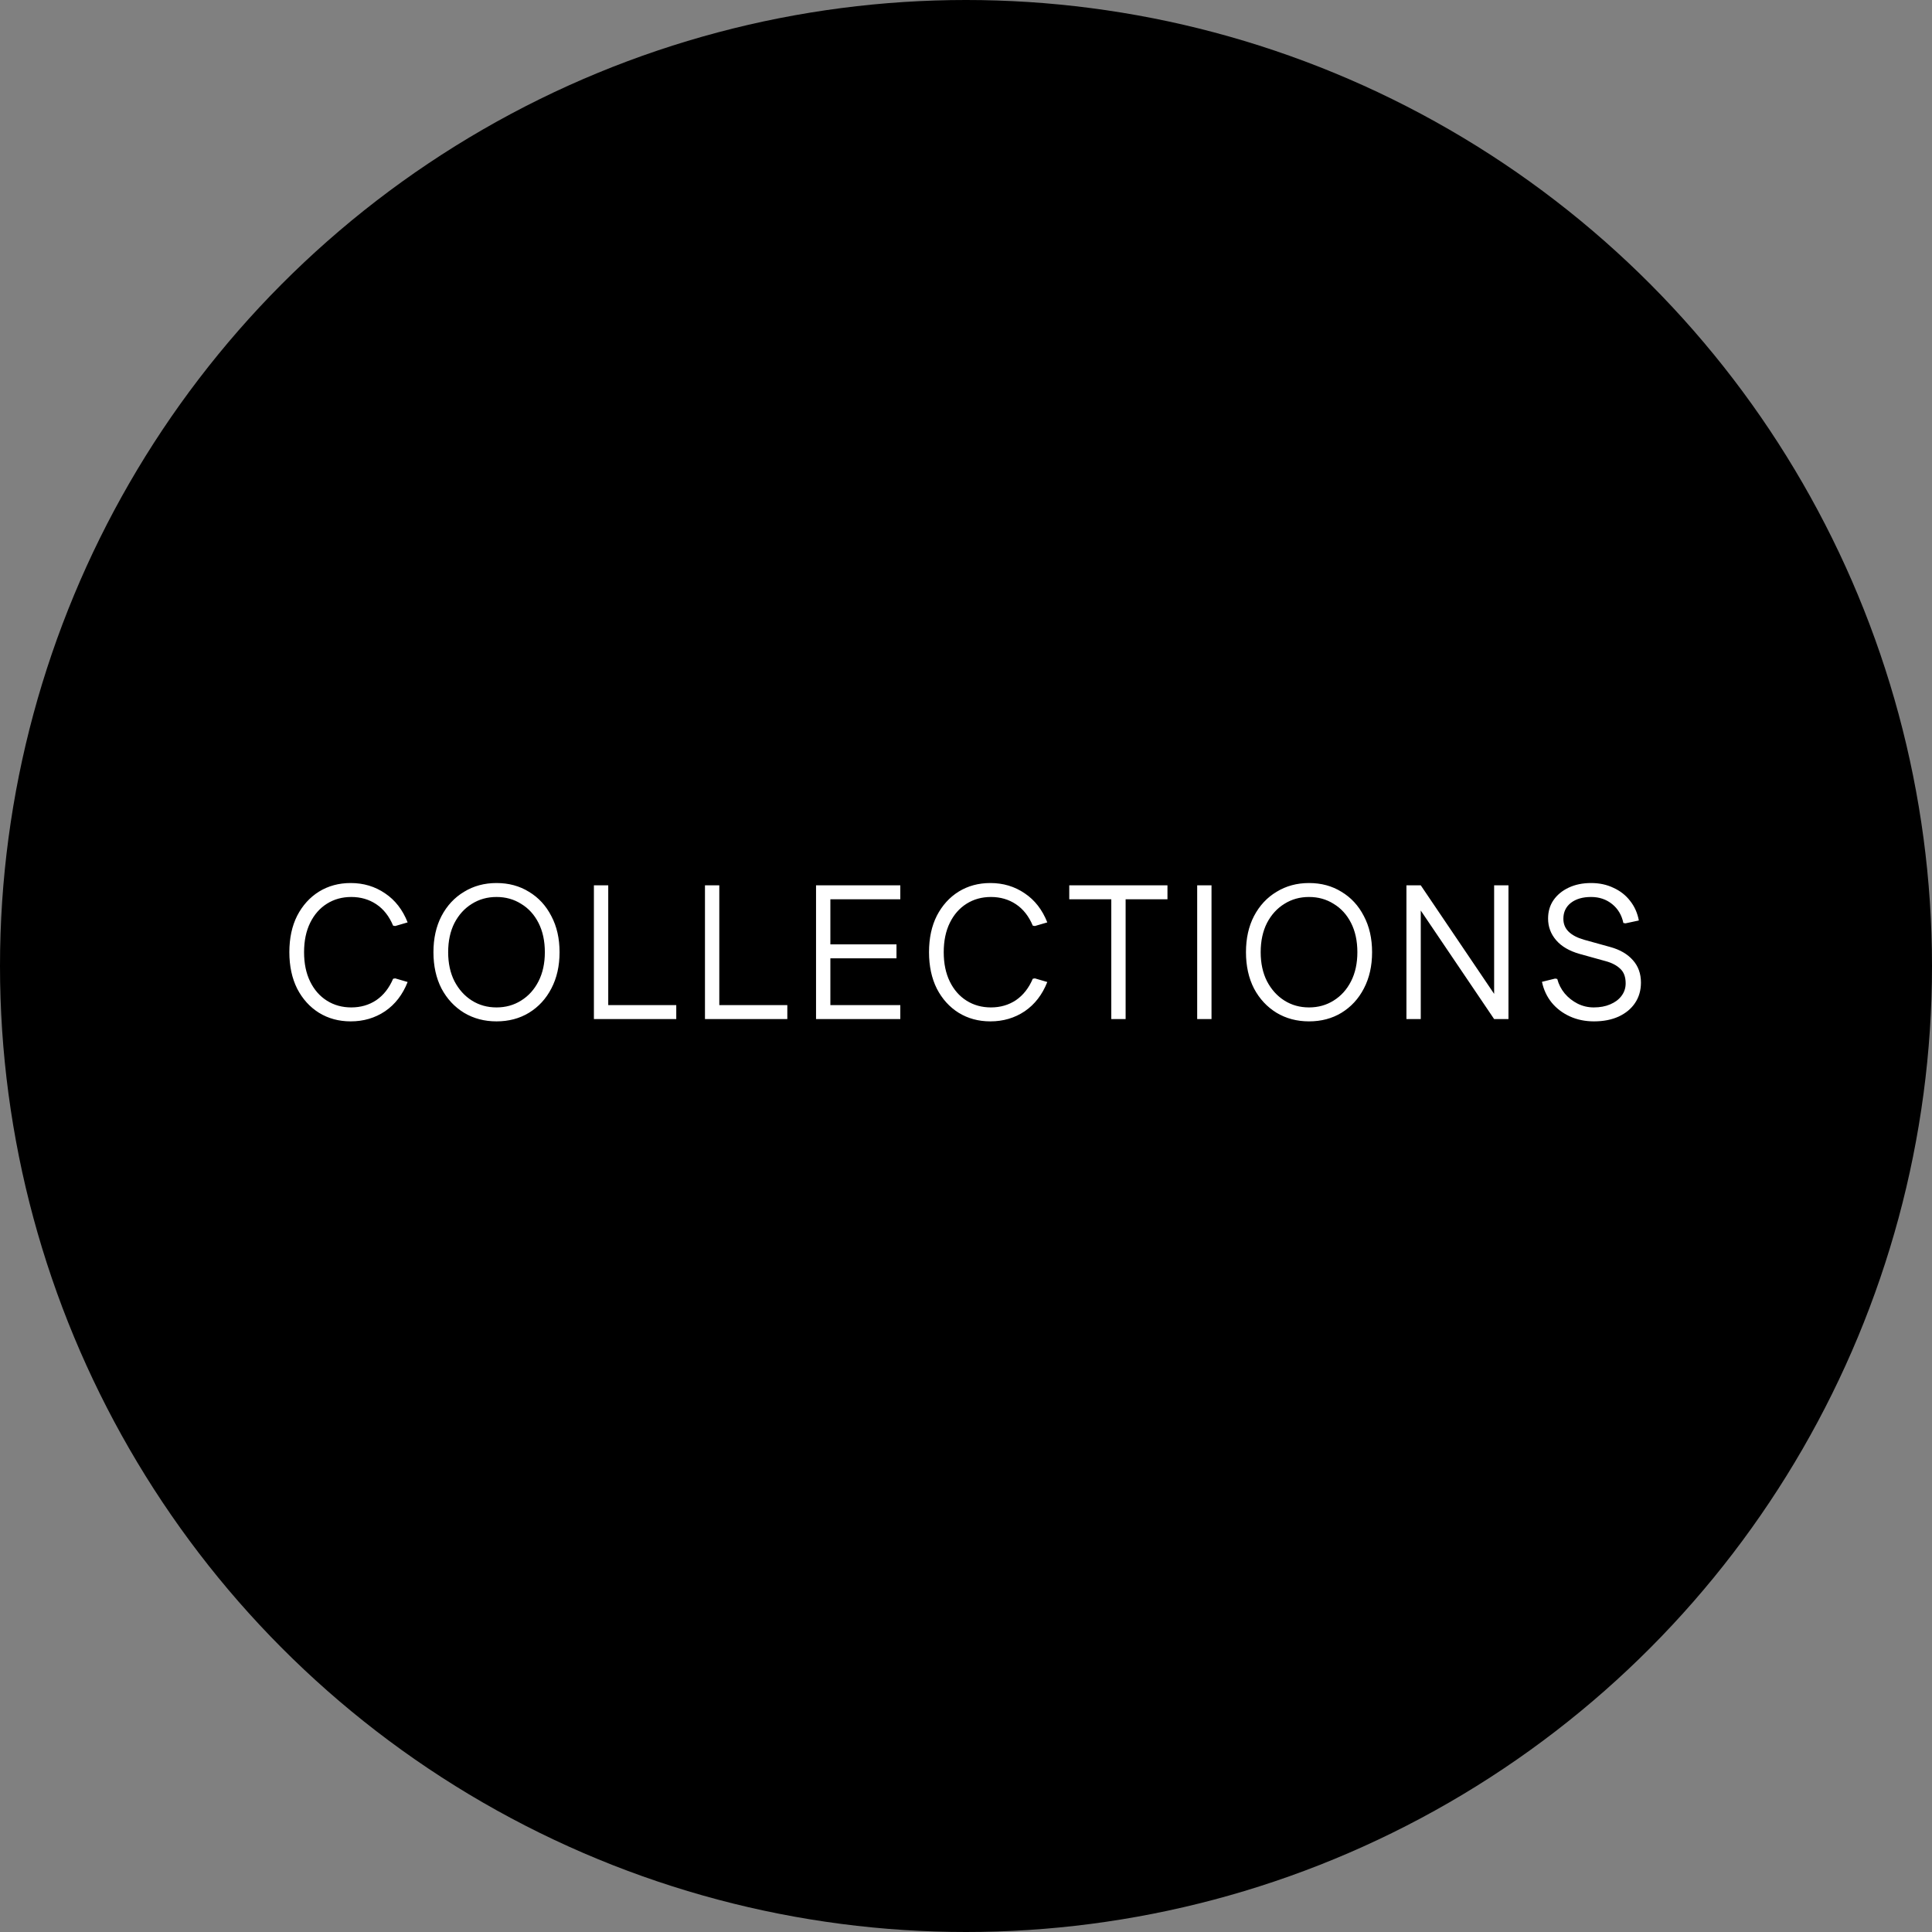
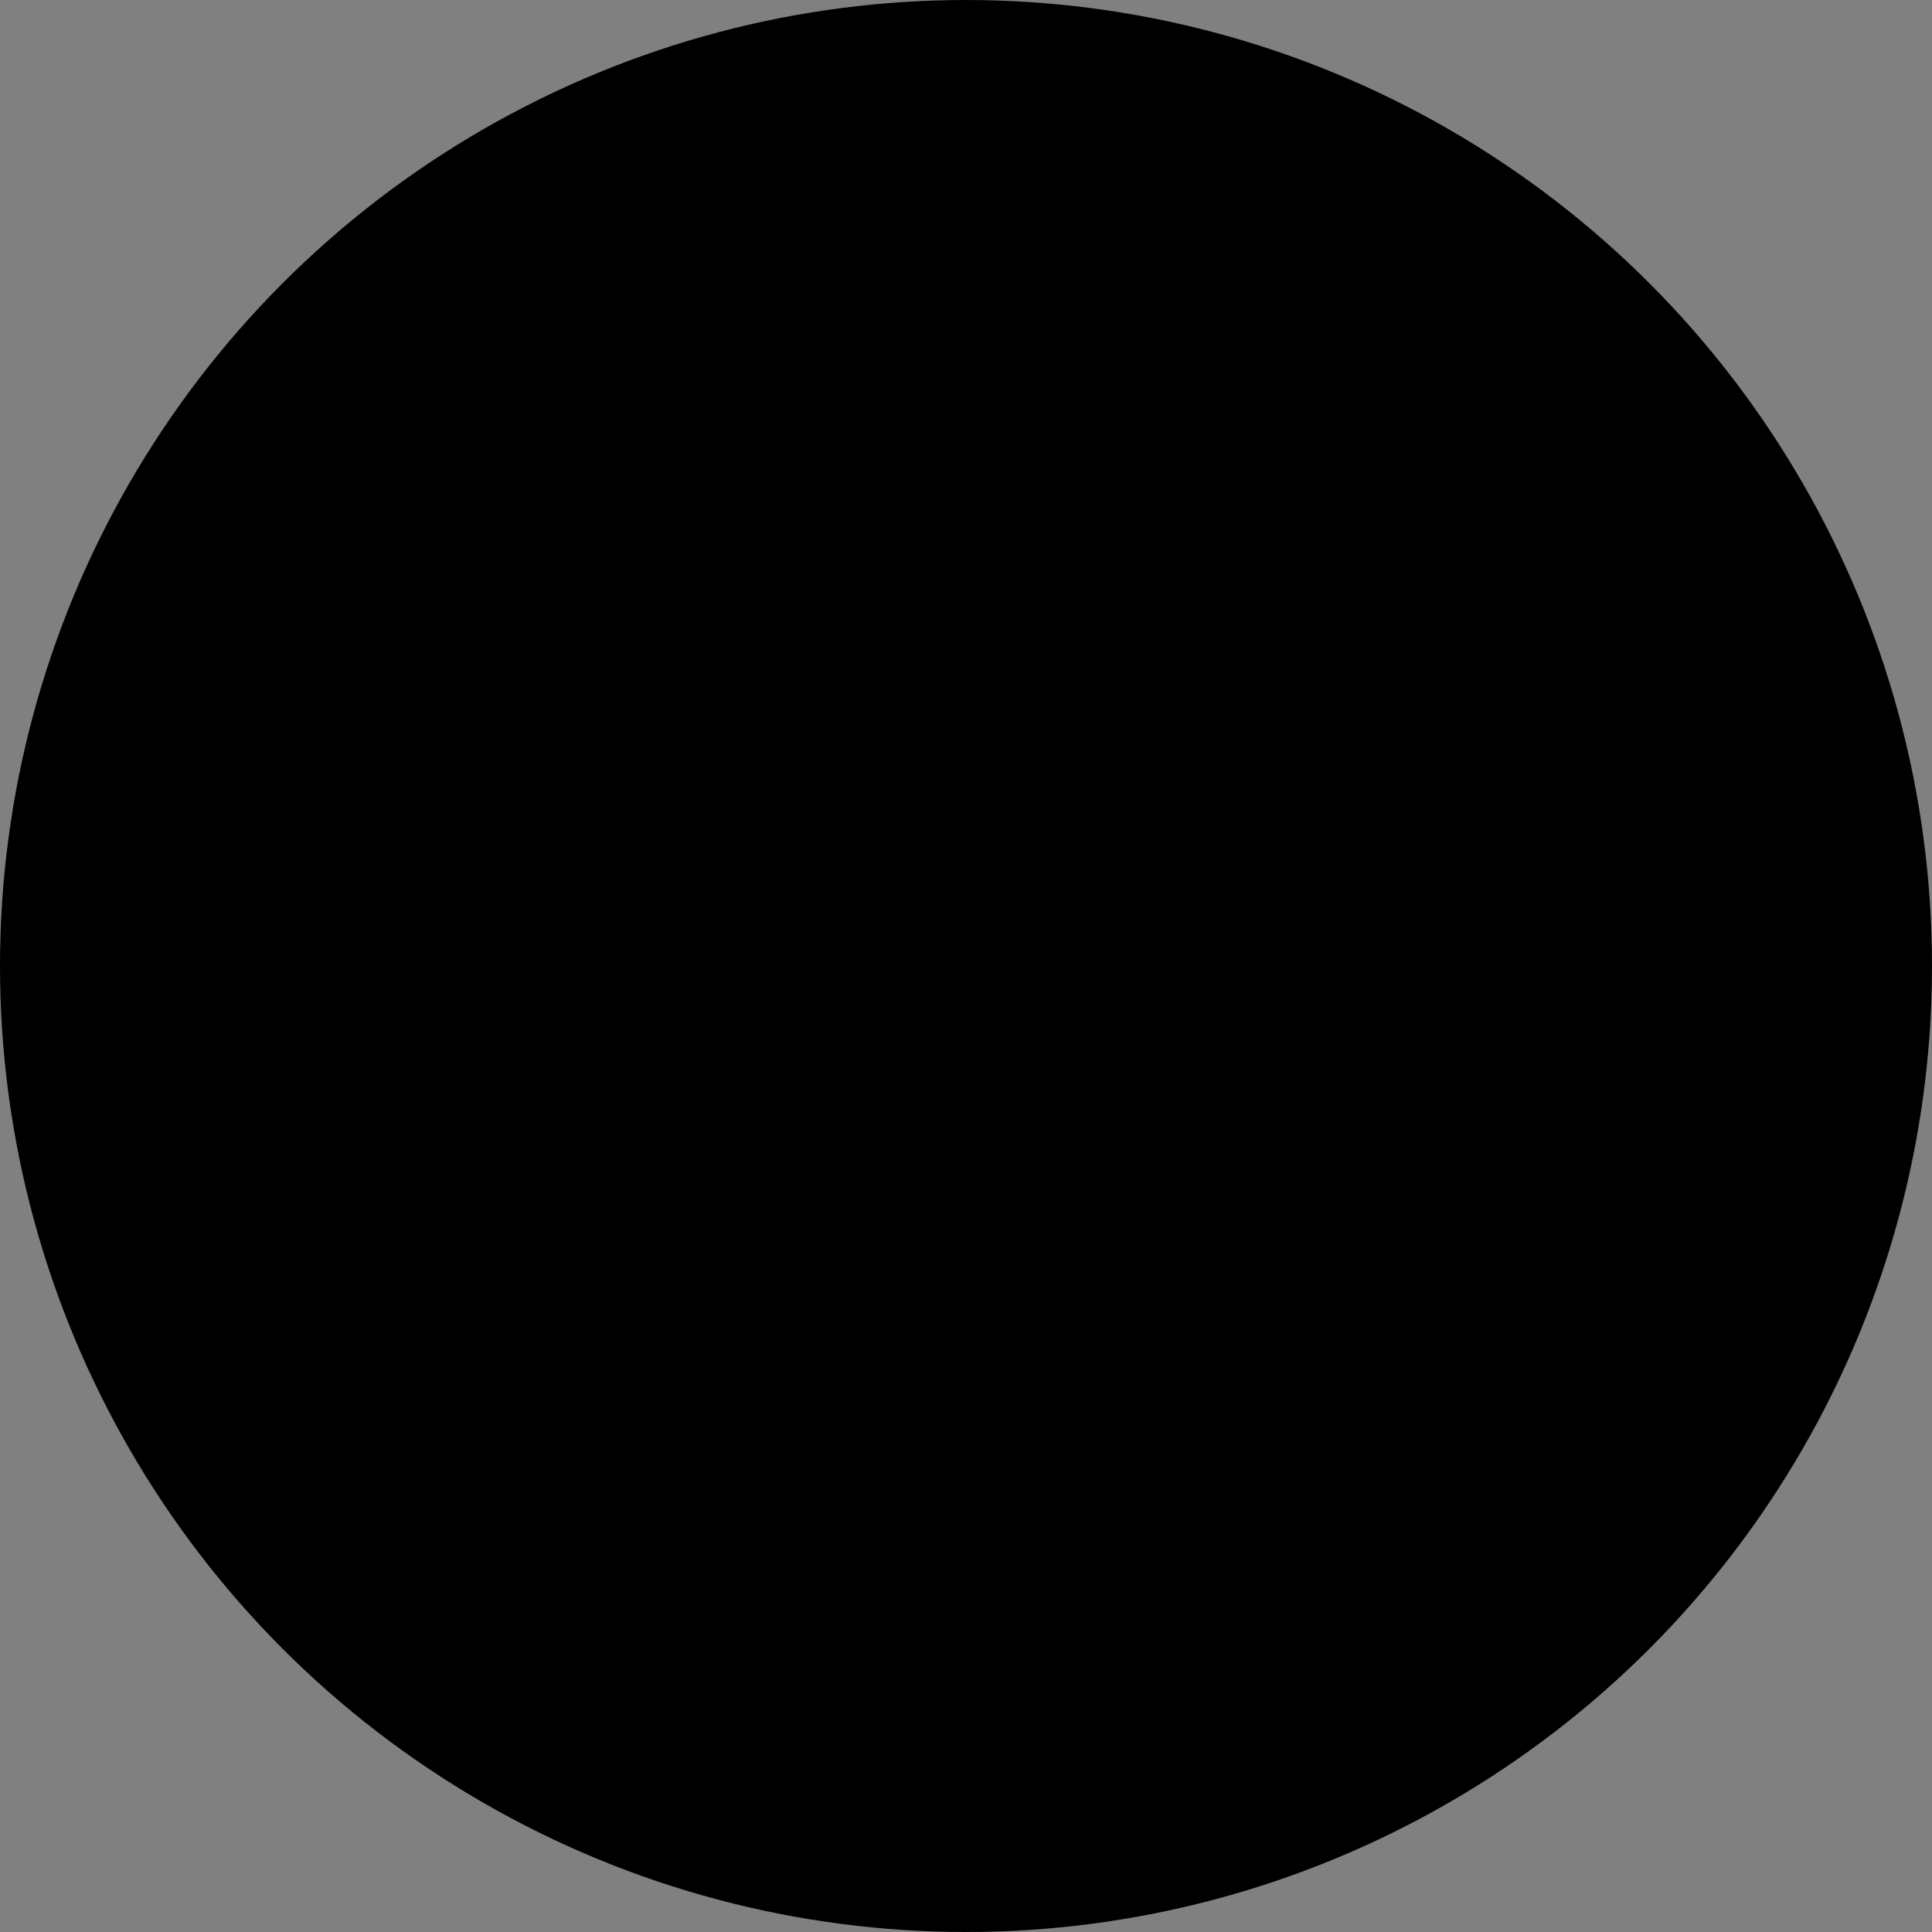
<svg xmlns="http://www.w3.org/2000/svg" width="182" height="182" viewBox="0 0 182 182" fill="none">
  <rect x="0" y="0" width="182" height="182" fill="#808080" stroke="none" />
  <circle cx="91" cy="91" r="91" fill="black" />
-   <path d="M33.036 96.216C31.92 96.216 30.924 95.946 30.048 95.406C29.184 94.866 28.5 94.11 27.996 93.138C27.504 92.154 27.258 91.008 27.258 89.7C27.258 88.38 27.504 87.234 27.996 86.262C28.5 85.29 29.184 84.534 30.048 83.994C30.924 83.454 31.92 83.184 33.036 83.184C34.248 83.184 35.328 83.508 36.276 84.156C37.224 84.792 37.932 85.704 38.4 86.892L37.23 87.234L37.032 87.198C36.66 86.31 36.132 85.638 35.448 85.182C34.764 84.726 33.978 84.498 33.09 84.498C32.238 84.498 31.476 84.708 30.804 85.128C30.132 85.548 29.604 86.148 29.22 86.928C28.836 87.708 28.644 88.632 28.644 89.7C28.644 90.768 28.836 91.692 29.22 92.472C29.604 93.252 30.132 93.852 30.804 94.272C31.476 94.692 32.238 94.902 33.09 94.902C33.978 94.902 34.764 94.674 35.448 94.218C36.132 93.75 36.66 93.078 37.032 92.202L37.23 92.166L38.4 92.508C37.932 93.696 37.224 94.614 36.276 95.262C35.328 95.898 34.248 96.216 33.036 96.216ZM46.772 96.216C45.632 96.216 44.612 95.946 43.712 95.406C42.812 94.854 42.104 94.092 41.588 93.12C41.084 92.136 40.832 90.996 40.832 89.7C40.832 88.404 41.084 87.27 41.588 86.298C42.104 85.314 42.812 84.552 43.712 84.012C44.612 83.46 45.632 83.184 46.772 83.184C47.924 83.184 48.944 83.46 49.832 84.012C50.732 84.552 51.434 85.314 51.938 86.298C52.454 87.27 52.712 88.404 52.712 89.7C52.712 90.996 52.454 92.136 51.938 93.12C51.434 94.092 50.732 94.854 49.832 95.406C48.944 95.946 47.924 96.216 46.772 96.216ZM46.772 94.902C47.636 94.902 48.41 94.686 49.094 94.254C49.79 93.822 50.336 93.216 50.732 92.436C51.128 91.656 51.326 90.744 51.326 89.7C51.326 88.644 51.128 87.726 50.732 86.946C50.336 86.166 49.79 85.566 49.094 85.146C48.41 84.714 47.636 84.498 46.772 84.498C45.908 84.498 45.134 84.714 44.45 85.146C43.766 85.566 43.22 86.166 42.812 86.946C42.416 87.726 42.218 88.644 42.218 89.7C42.218 90.744 42.416 91.656 42.812 92.436C43.22 93.216 43.766 93.822 44.45 94.254C45.134 94.686 45.908 94.902 46.772 94.902ZM55.948 96V83.4H57.298V96H55.948ZM56.65 96V94.686H63.706V96H56.65ZM66.41 96V83.4H67.76V96H66.41ZM67.112 96V94.686H74.168V96H67.112ZM76.873 96V83.4H78.223V96H76.873ZM77.575 96V94.686H84.811V96H77.575ZM77.575 90.276V88.962H84.451V90.276H77.575ZM77.575 84.714V83.4H84.811V84.714H77.575ZM93.294 96.216C92.178 96.216 91.182 95.946 90.306 95.406C89.442 94.866 88.758 94.11 88.254 93.138C87.762 92.154 87.516 91.008 87.516 89.7C87.516 88.38 87.762 87.234 88.254 86.262C88.758 85.29 89.442 84.534 90.306 83.994C91.182 83.454 92.178 83.184 93.294 83.184C94.506 83.184 95.586 83.508 96.534 84.156C97.482 84.792 98.19 85.704 98.658 86.892L97.488 87.234L97.29 87.198C96.918 86.31 96.39 85.638 95.706 85.182C95.022 84.726 94.236 84.498 93.348 84.498C92.496 84.498 91.734 84.708 91.062 85.128C90.39 85.548 89.862 86.148 89.478 86.928C89.094 87.708 88.902 88.632 88.902 89.7C88.902 90.768 89.094 91.692 89.478 92.472C89.862 93.252 90.39 93.852 91.062 94.272C91.734 94.692 92.496 94.902 93.348 94.902C94.236 94.902 95.022 94.674 95.706 94.218C96.39 93.75 96.918 93.078 97.29 92.202L97.488 92.166L98.658 92.508C98.19 93.696 97.482 94.614 96.534 95.262C95.586 95.898 94.506 96.216 93.294 96.216ZM104.687 96V83.4H106.037V96H104.687ZM100.727 84.714V83.4H109.979V84.714H100.727ZM112.778 96V83.4H114.128V96H112.778ZM123.314 96.216C122.174 96.216 121.154 95.946 120.254 95.406C119.354 94.854 118.646 94.092 118.13 93.12C117.626 92.136 117.374 90.996 117.374 89.7C117.374 88.404 117.626 87.27 118.13 86.298C118.646 85.314 119.354 84.552 120.254 84.012C121.154 83.46 122.174 83.184 123.314 83.184C124.466 83.184 125.486 83.46 126.374 84.012C127.274 84.552 127.976 85.314 128.48 86.298C128.996 87.27 129.254 88.404 129.254 89.7C129.254 90.996 128.996 92.136 128.48 93.12C127.976 94.092 127.274 94.854 126.374 95.406C125.486 95.946 124.466 96.216 123.314 96.216ZM123.314 94.902C124.178 94.902 124.952 94.686 125.636 94.254C126.332 93.822 126.878 93.216 127.274 92.436C127.67 91.656 127.868 90.744 127.868 89.7C127.868 88.644 127.67 87.726 127.274 86.946C126.878 86.166 126.332 85.566 125.636 85.146C124.952 84.714 124.178 84.498 123.314 84.498C122.45 84.498 121.676 84.714 120.992 85.146C120.308 85.566 119.762 86.166 119.354 86.946C118.958 87.726 118.76 88.644 118.76 89.7C118.76 90.744 118.958 91.656 119.354 92.436C119.762 93.216 120.308 93.822 120.992 94.254C121.676 94.686 122.45 94.902 123.314 94.902ZM140.752 96L132.49 83.778V83.4H133.84L142.102 95.622V96H140.752ZM132.49 96V83.4H133.84V96H132.49ZM140.752 96V83.4H142.102V96H140.752ZM150.154 96.216C149.326 96.216 148.57 96.06 147.886 95.748C147.202 95.436 146.632 95.004 146.176 94.452C145.72 93.888 145.414 93.234 145.258 92.49L146.5 92.184L146.698 92.22C146.83 92.724 147.064 93.18 147.4 93.588C147.736 93.984 148.138 94.302 148.606 94.542C149.086 94.782 149.596 94.902 150.136 94.902C150.724 94.902 151.24 94.806 151.684 94.614C152.14 94.422 152.494 94.158 152.746 93.822C153.01 93.474 153.142 93.078 153.142 92.634C153.142 92.034 152.974 91.578 152.638 91.266C152.302 90.942 151.846 90.702 151.27 90.546L148.804 89.862C147.832 89.586 147.094 89.154 146.59 88.566C146.086 87.978 145.834 87.3 145.834 86.532C145.834 85.872 146.002 85.296 146.338 84.804C146.686 84.3 147.166 83.904 147.778 83.616C148.39 83.328 149.092 83.184 149.884 83.184C150.664 83.184 151.366 83.334 151.99 83.634C152.626 83.922 153.148 84.33 153.556 84.858C153.976 85.386 154.252 86.004 154.384 86.712L153.124 86.982L152.926 86.946C152.77 86.202 152.416 85.608 151.864 85.164C151.312 84.72 150.652 84.498 149.884 84.498C149.092 84.498 148.456 84.684 147.976 85.056C147.508 85.428 147.274 85.926 147.274 86.55C147.274 87.042 147.442 87.45 147.778 87.774C148.114 88.098 148.6 88.35 149.236 88.53L151.702 89.214C152.614 89.466 153.322 89.88 153.826 90.456C154.33 91.02 154.582 91.722 154.582 92.562C154.582 93.294 154.396 93.936 154.024 94.488C153.664 95.028 153.148 95.454 152.476 95.766C151.816 96.066 151.042 96.216 150.154 96.216Z" fill="white" />
</svg>